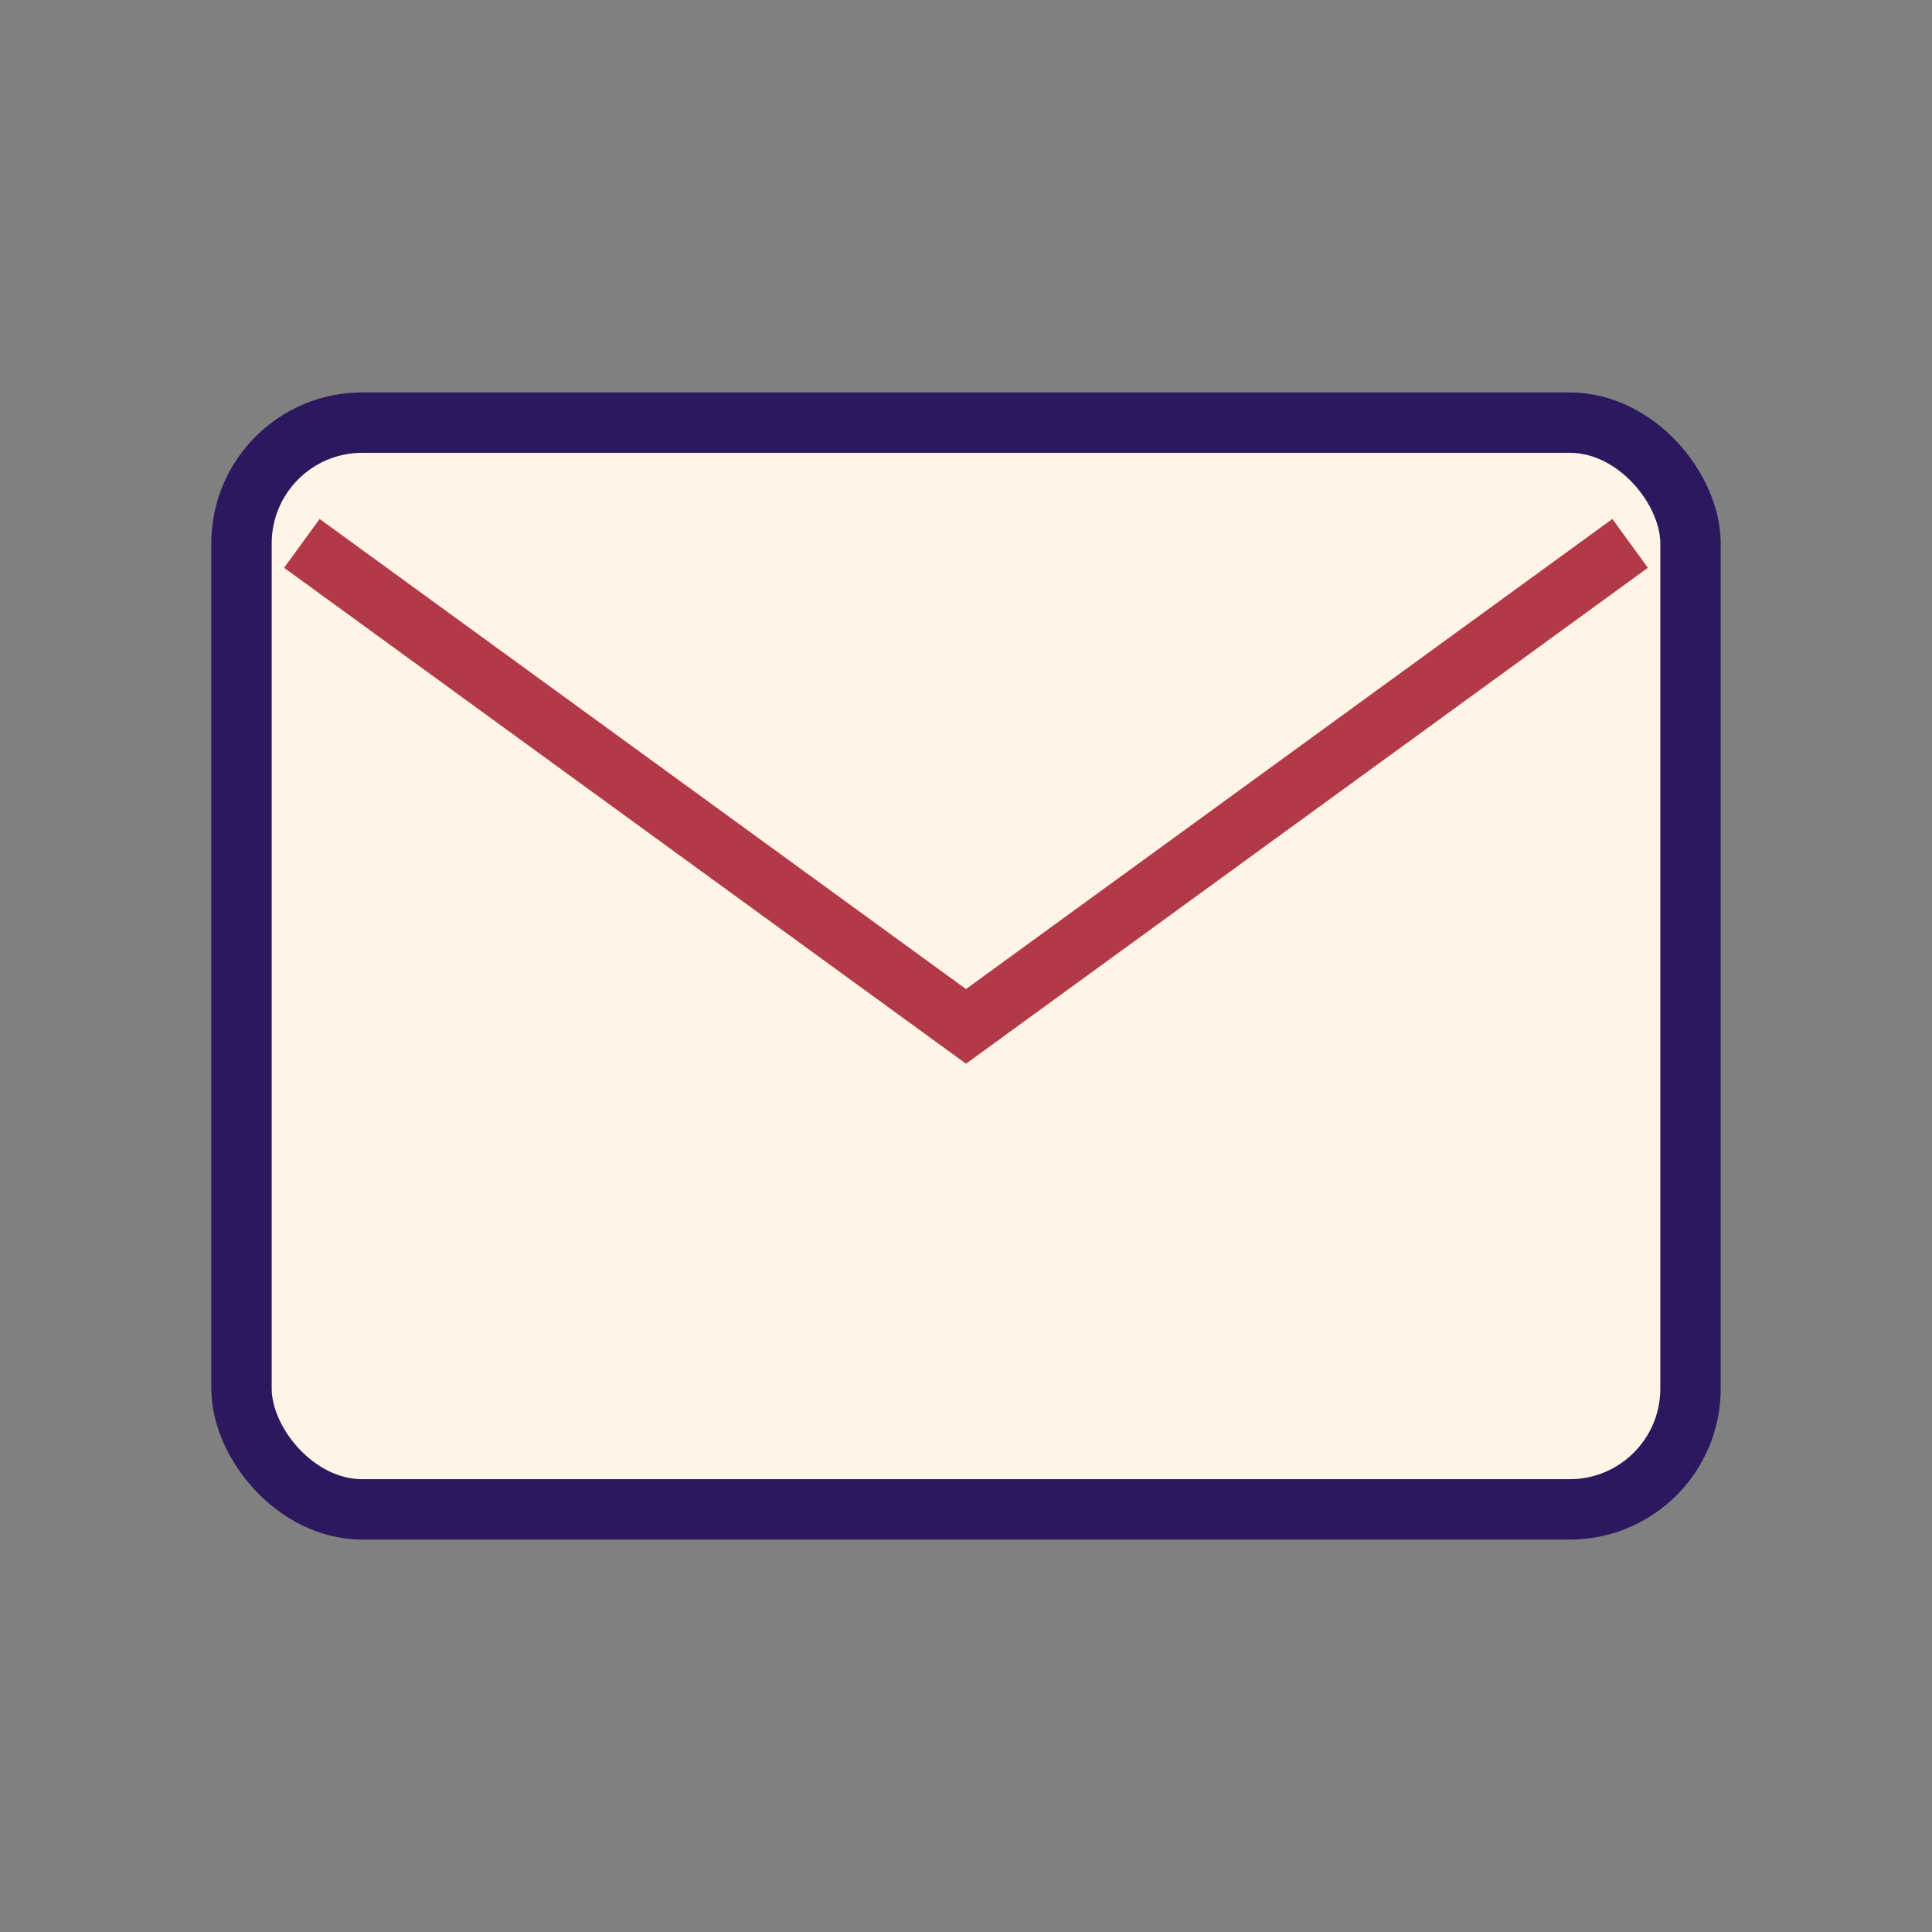
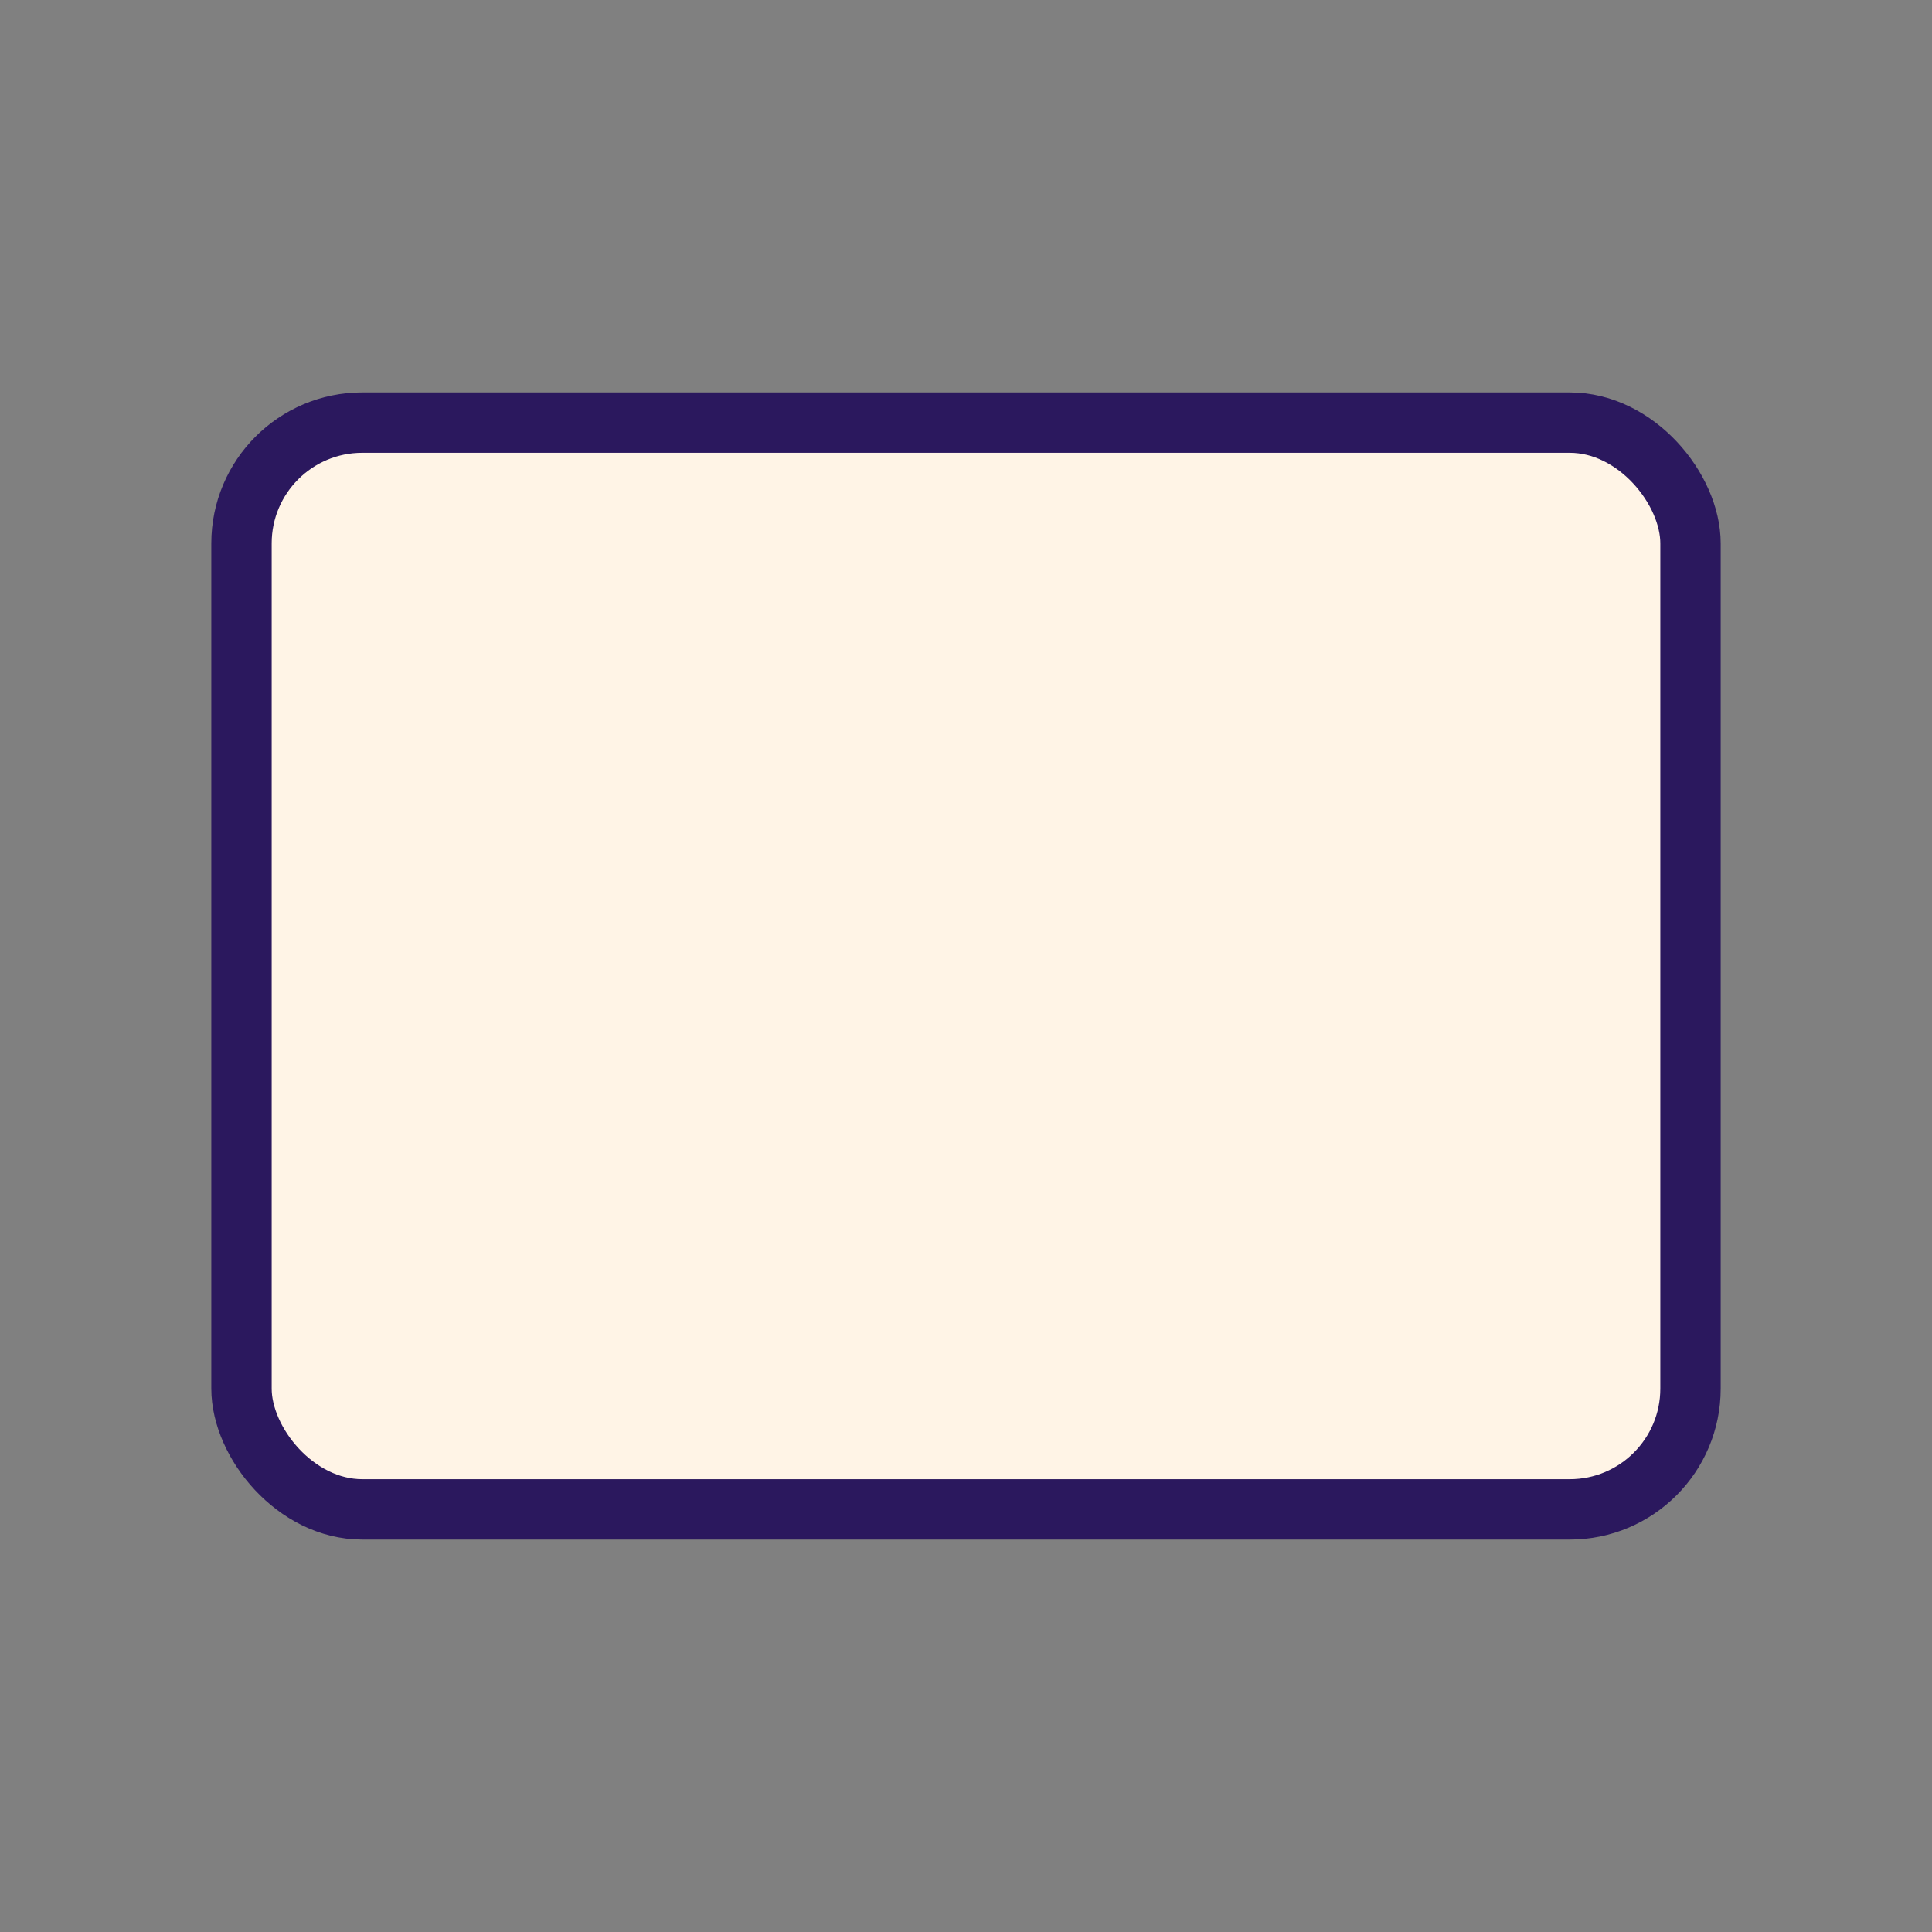
<svg xmlns="http://www.w3.org/2000/svg" width="32" height="32" viewBox="0 0 32 32">
  <rect x="0" y="0" width="32" height="32" fill="#808080" stroke="none" />
  <rect x="4" y="7" width="24" height="18" rx="2" fill="#FFF4E6" stroke="#2B185E" />
-   <path fill="none" stroke="#B23A48" d="M5 9l11 8 11-8" />
</svg>